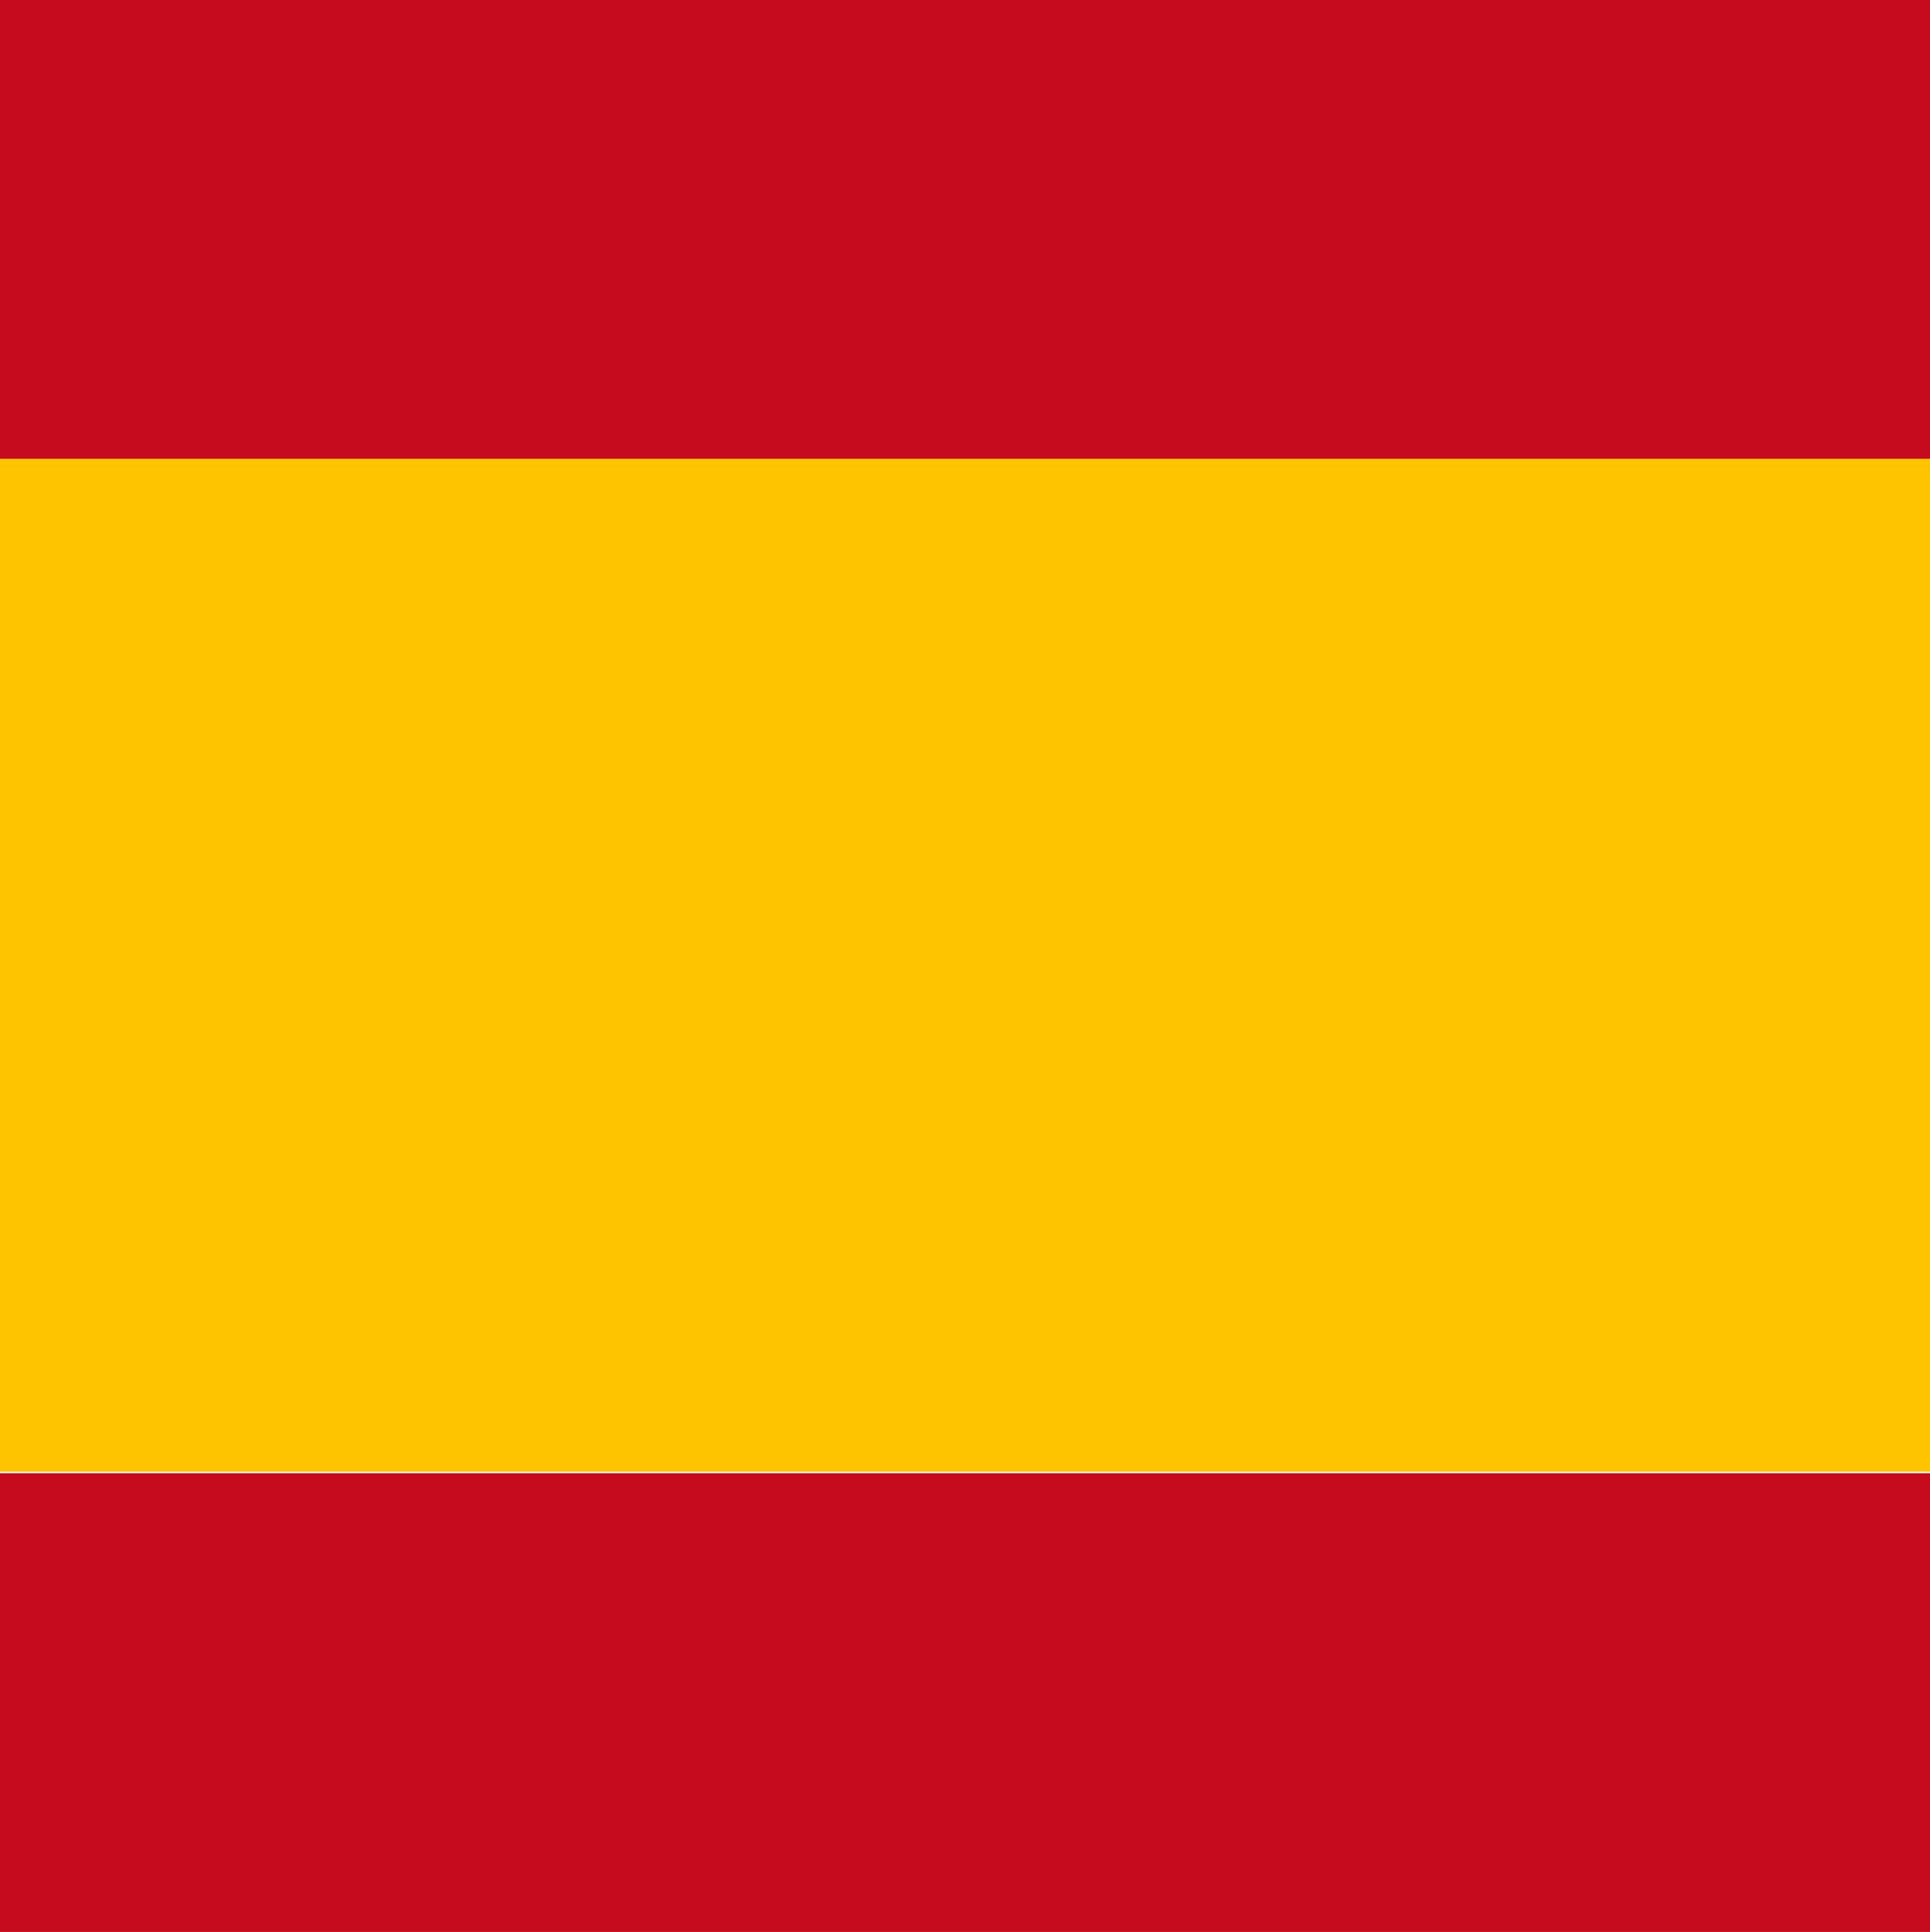
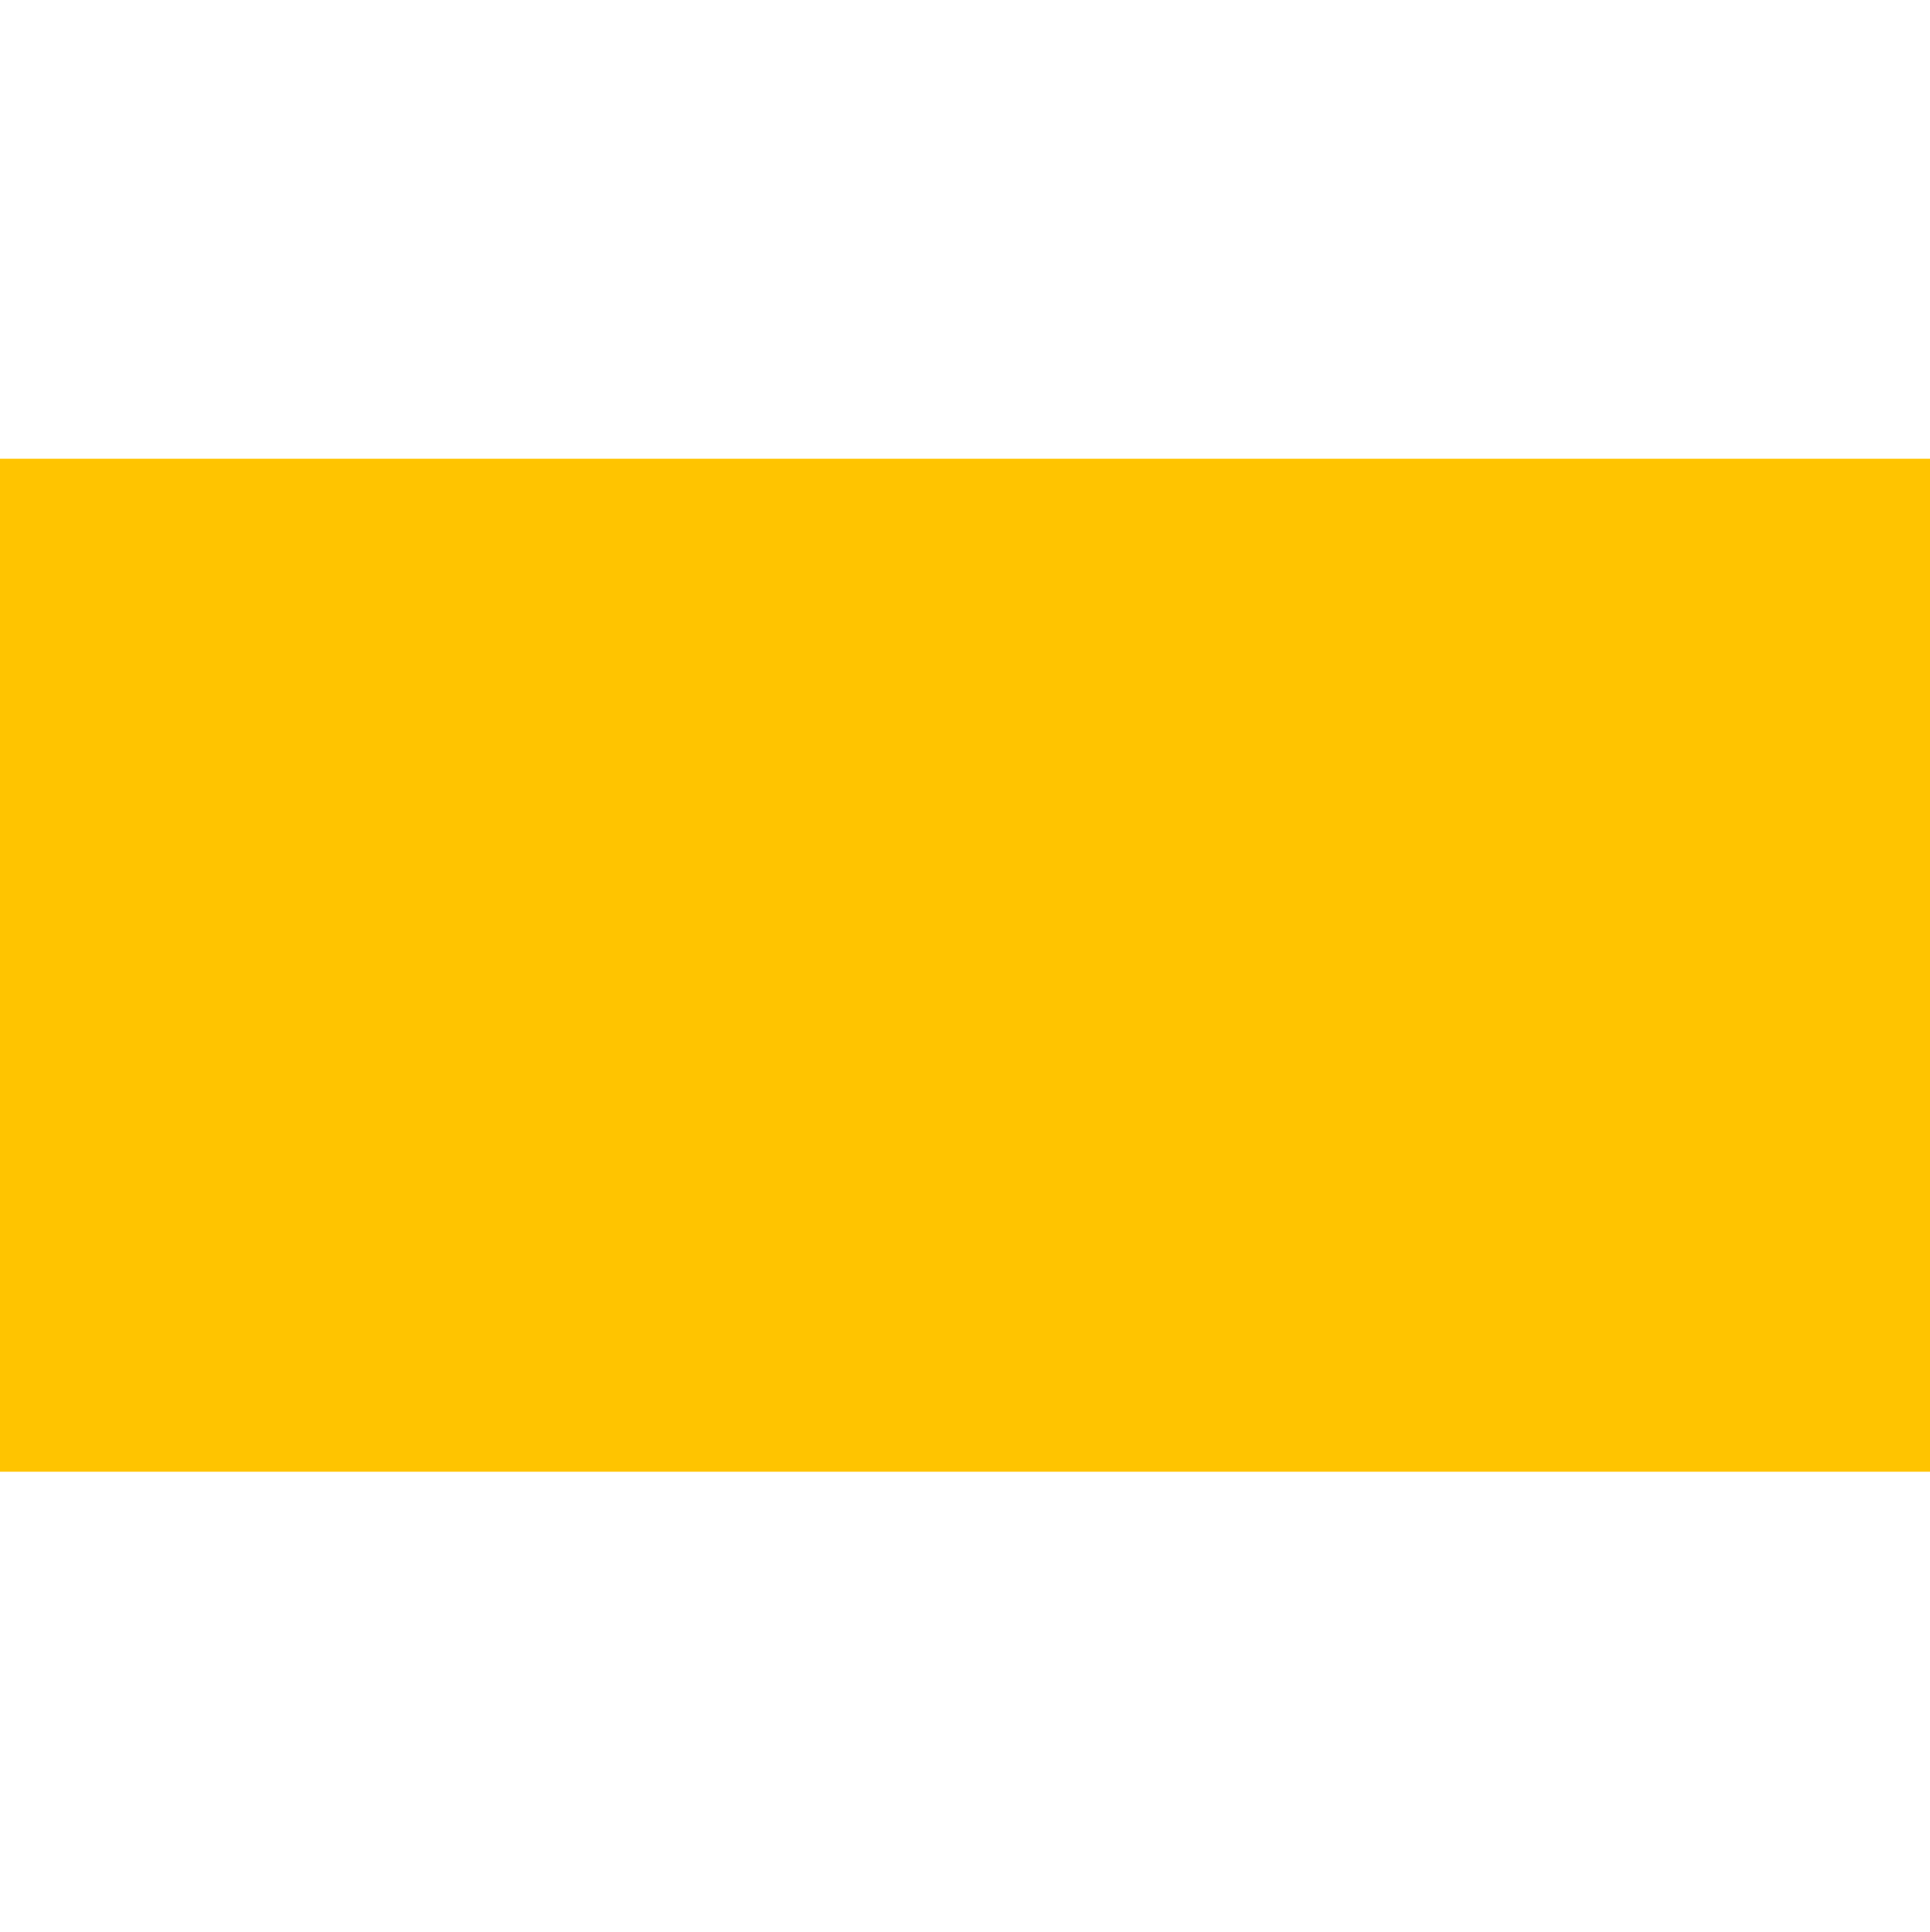
<svg xmlns="http://www.w3.org/2000/svg" xml:space="preserve" width="127.5" height="127.6" viewBox="0 0 127.5 127.6">
  <path fill="#FFC400" d="M0 30.3h127.5v66.9H0z" />
-   <path fill="#C60B1E" d="M0 0h127.5v30.3H0zM0 97.3h127.5v30.3H0z" />
</svg>